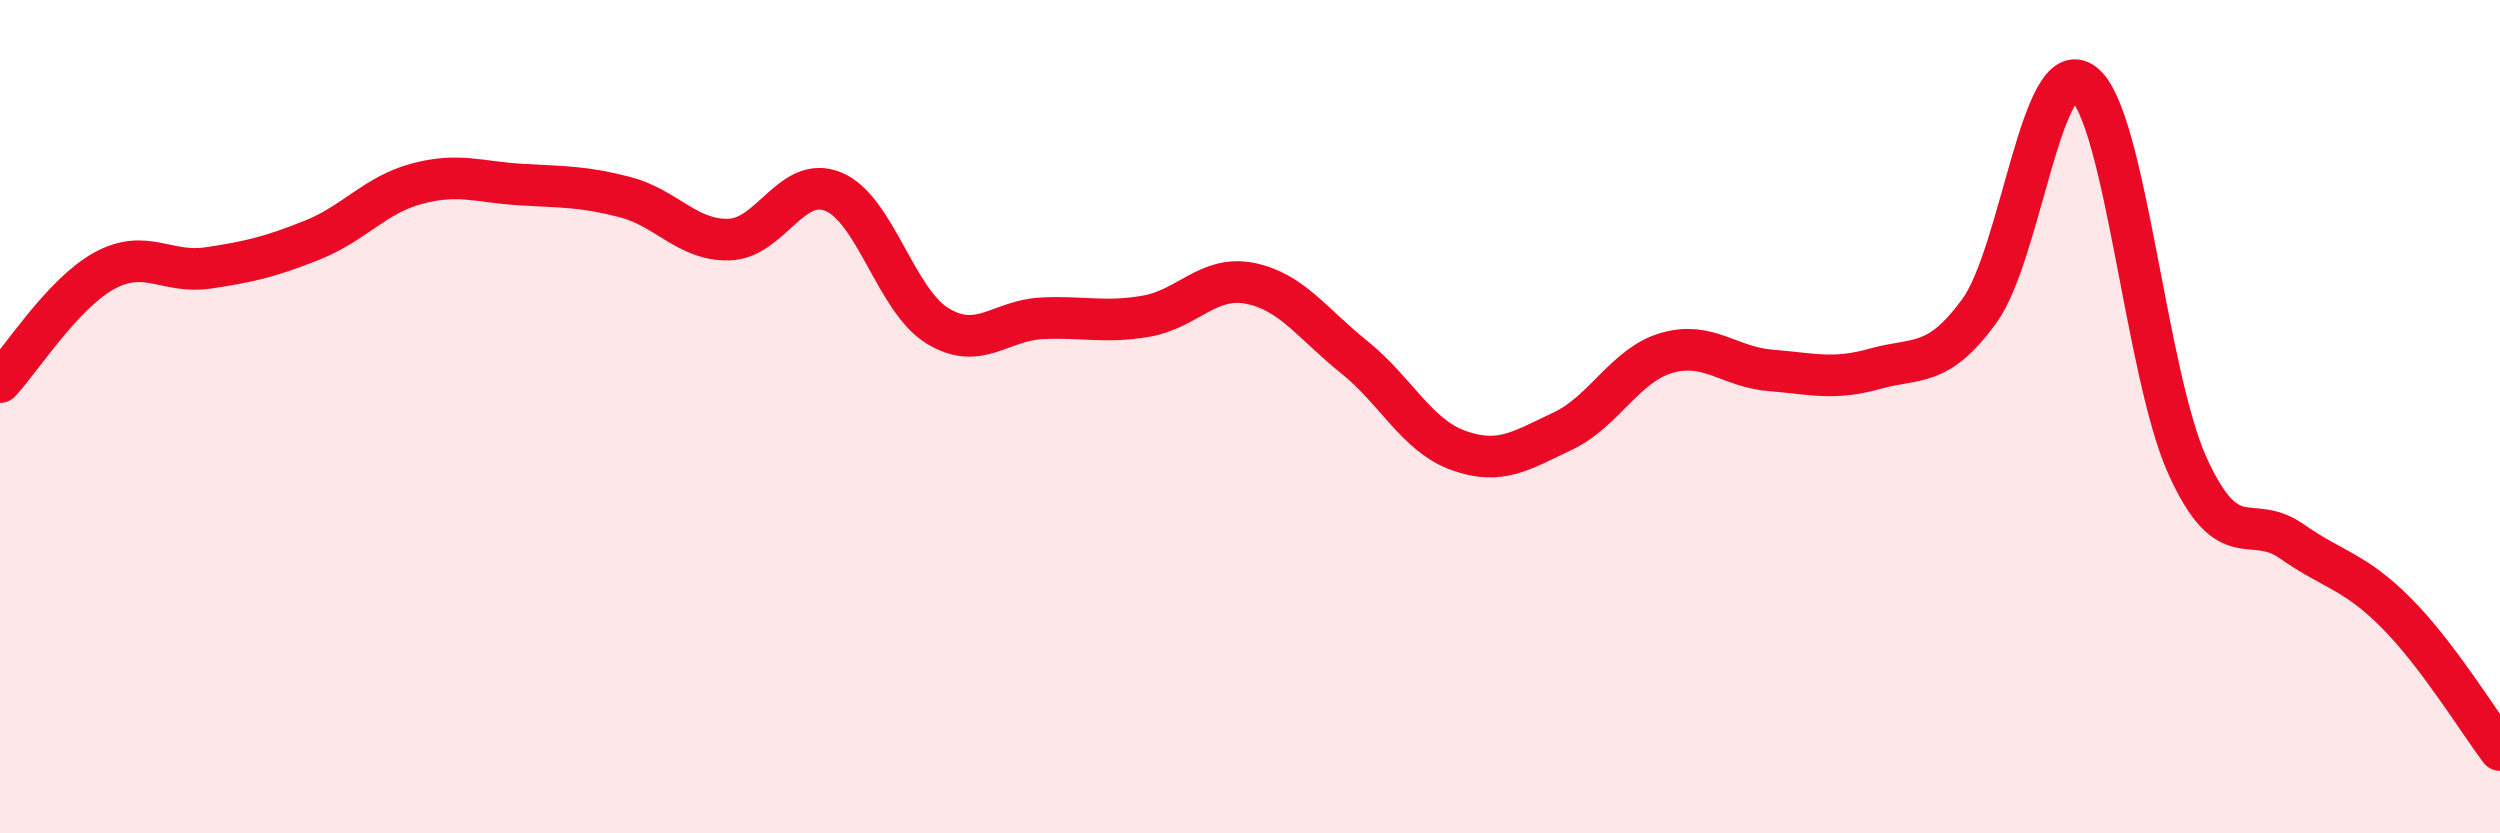
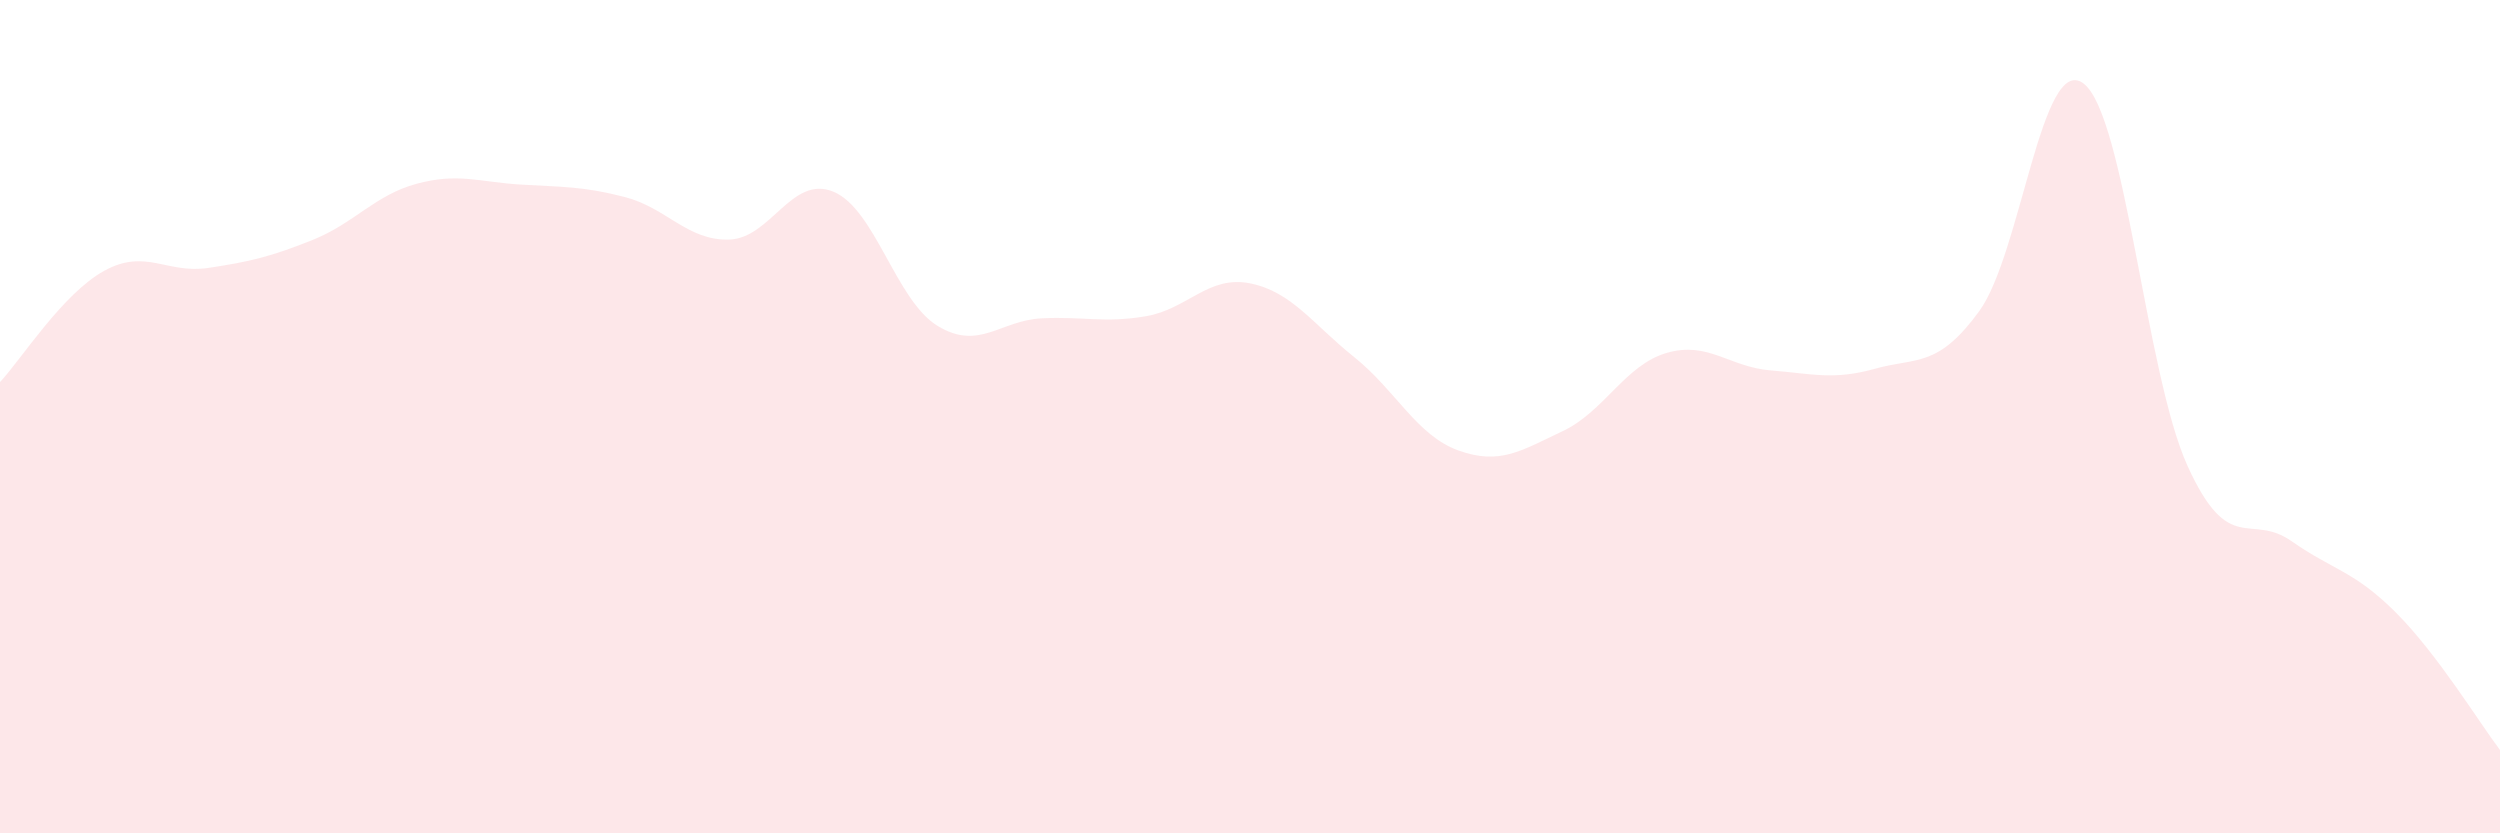
<svg xmlns="http://www.w3.org/2000/svg" width="60" height="20" viewBox="0 0 60 20">
  <path d="M 0,9.17 C 0.5,8.64 1.5,7.05 2.5,6.5 C 3.5,5.95 4,6.58 5,6.43 C 6,6.28 6.5,6.16 7.5,5.76 C 8.5,5.36 9,4.68 10,4.41 C 11,4.14 11.5,4.37 12.5,4.43 C 13.5,4.49 14,4.47 15,4.73 C 16,4.99 16.5,5.78 17.5,5.75 C 18.5,5.72 19,4.19 20,4.6 C 21,5.01 21.5,7.21 22.5,7.82 C 23.5,8.43 24,7.69 25,7.64 C 26,7.59 26.5,7.76 27.5,7.59 C 28.5,7.42 29,6.6 30,6.8 C 31,7 31.5,7.77 32.5,8.57 C 33.5,9.37 34,10.45 35,10.81 C 36,11.17 36.5,10.82 37.5,10.35 C 38.5,9.88 39,8.76 40,8.47 C 41,8.18 41.5,8.81 42.5,8.89 C 43.5,8.97 44,9.13 45,8.85 C 46,8.57 46.5,8.84 47.5,7.47 C 48.5,6.1 49,1.26 50,2 C 51,2.74 51.5,8.98 52.5,11.18 C 53.5,13.38 54,12.29 55,12.99 C 56,13.69 56.5,13.7 57.5,14.7 C 58.5,15.7 59.5,17.34 60,18L60 20L0 20Z" fill="#EB0A25" opacity="0.1" stroke-linecap="round" stroke-linejoin="round" />
-   <path d="M 0,9.17 C 0.5,8.64 1.5,7.05 2.5,6.5 C 3.5,5.95 4,6.58 5,6.43 C 6,6.28 6.5,6.16 7.5,5.76 C 8.5,5.36 9,4.68 10,4.41 C 11,4.14 11.5,4.37 12.5,4.43 C 13.5,4.49 14,4.47 15,4.73 C 16,4.99 16.5,5.78 17.5,5.75 C 18.5,5.72 19,4.19 20,4.6 C 21,5.01 21.5,7.21 22.5,7.82 C 23.5,8.43 24,7.69 25,7.64 C 26,7.59 26.5,7.76 27.5,7.59 C 28.5,7.42 29,6.6 30,6.8 C 31,7 31.5,7.77 32.5,8.57 C 33.5,9.37 34,10.45 35,10.81 C 36,11.17 36.5,10.82 37.5,10.35 C 38.5,9.88 39,8.76 40,8.47 C 41,8.18 41.5,8.81 42.5,8.89 C 43.5,8.97 44,9.13 45,8.85 C 46,8.57 46.5,8.84 47.5,7.47 C 48.5,6.1 49,1.26 50,2 C 51,2.74 51.5,8.98 52.5,11.18 C 53.5,13.38 54,12.29 55,12.99 C 56,13.69 56.5,13.7 57.5,14.7 C 58.5,15.7 59.5,17.34 60,18" stroke="#EB0A25" stroke-width="1" fill="none" stroke-linecap="round" stroke-linejoin="round" />
</svg>